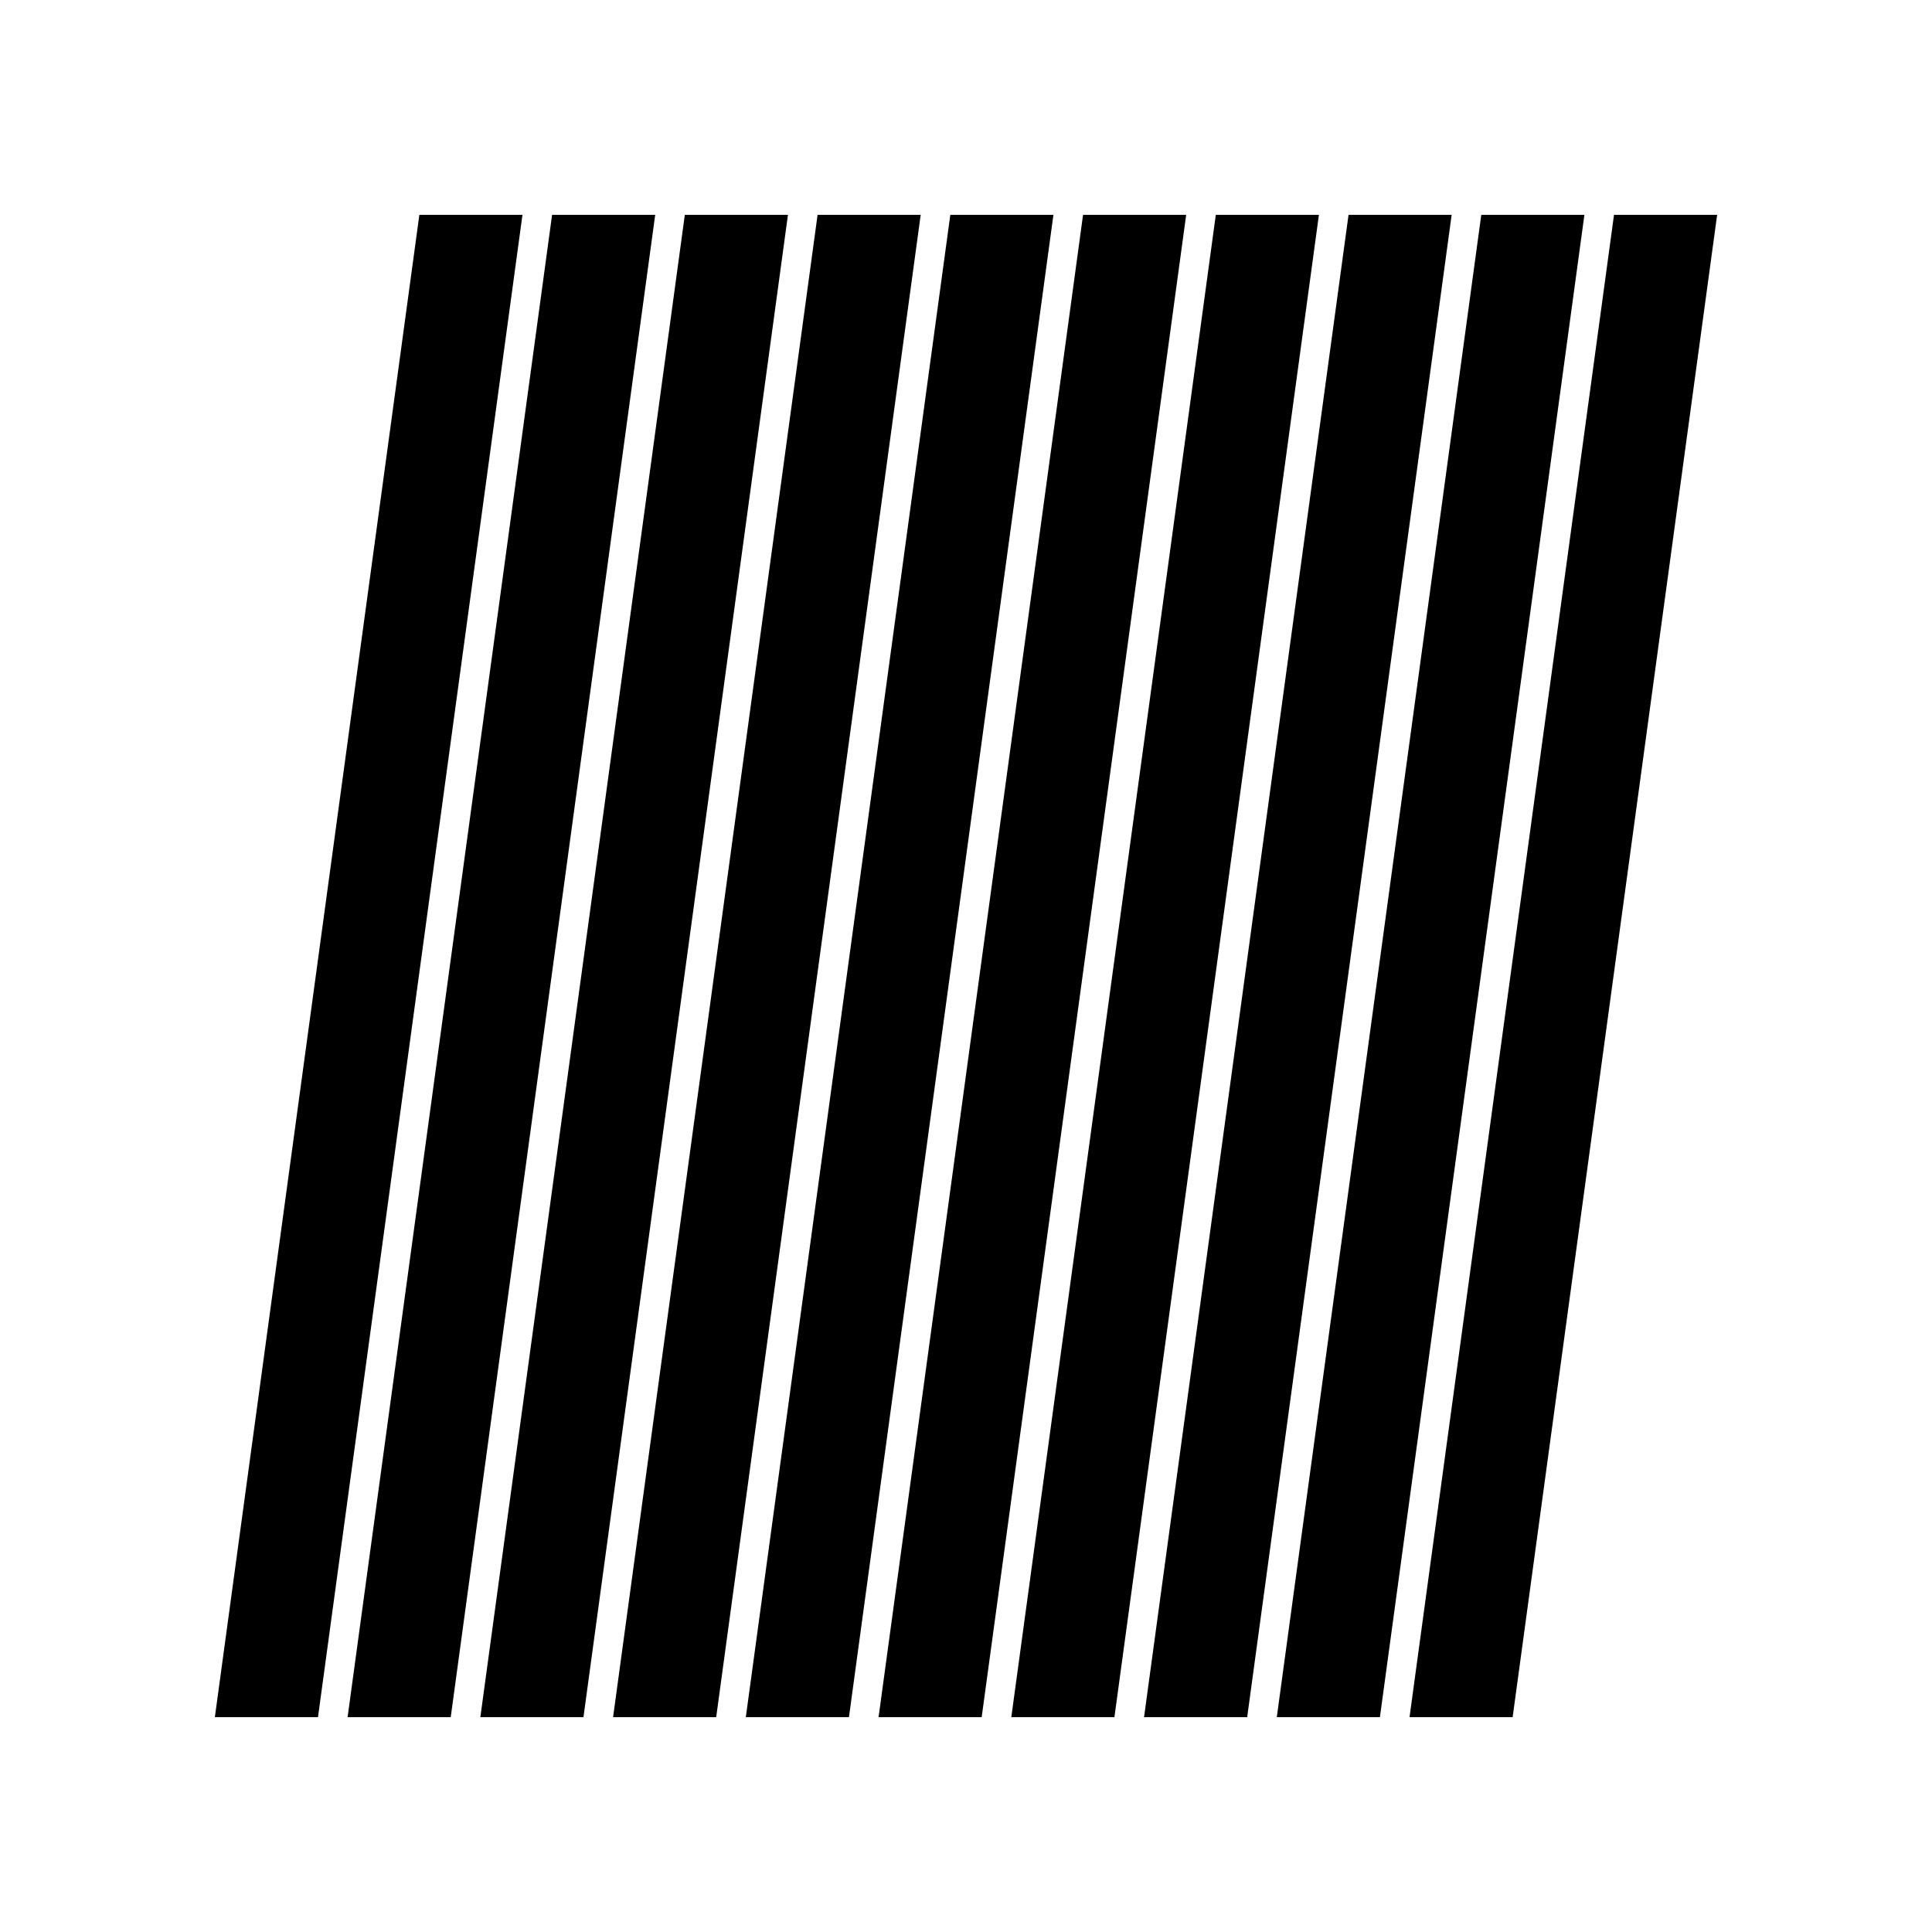
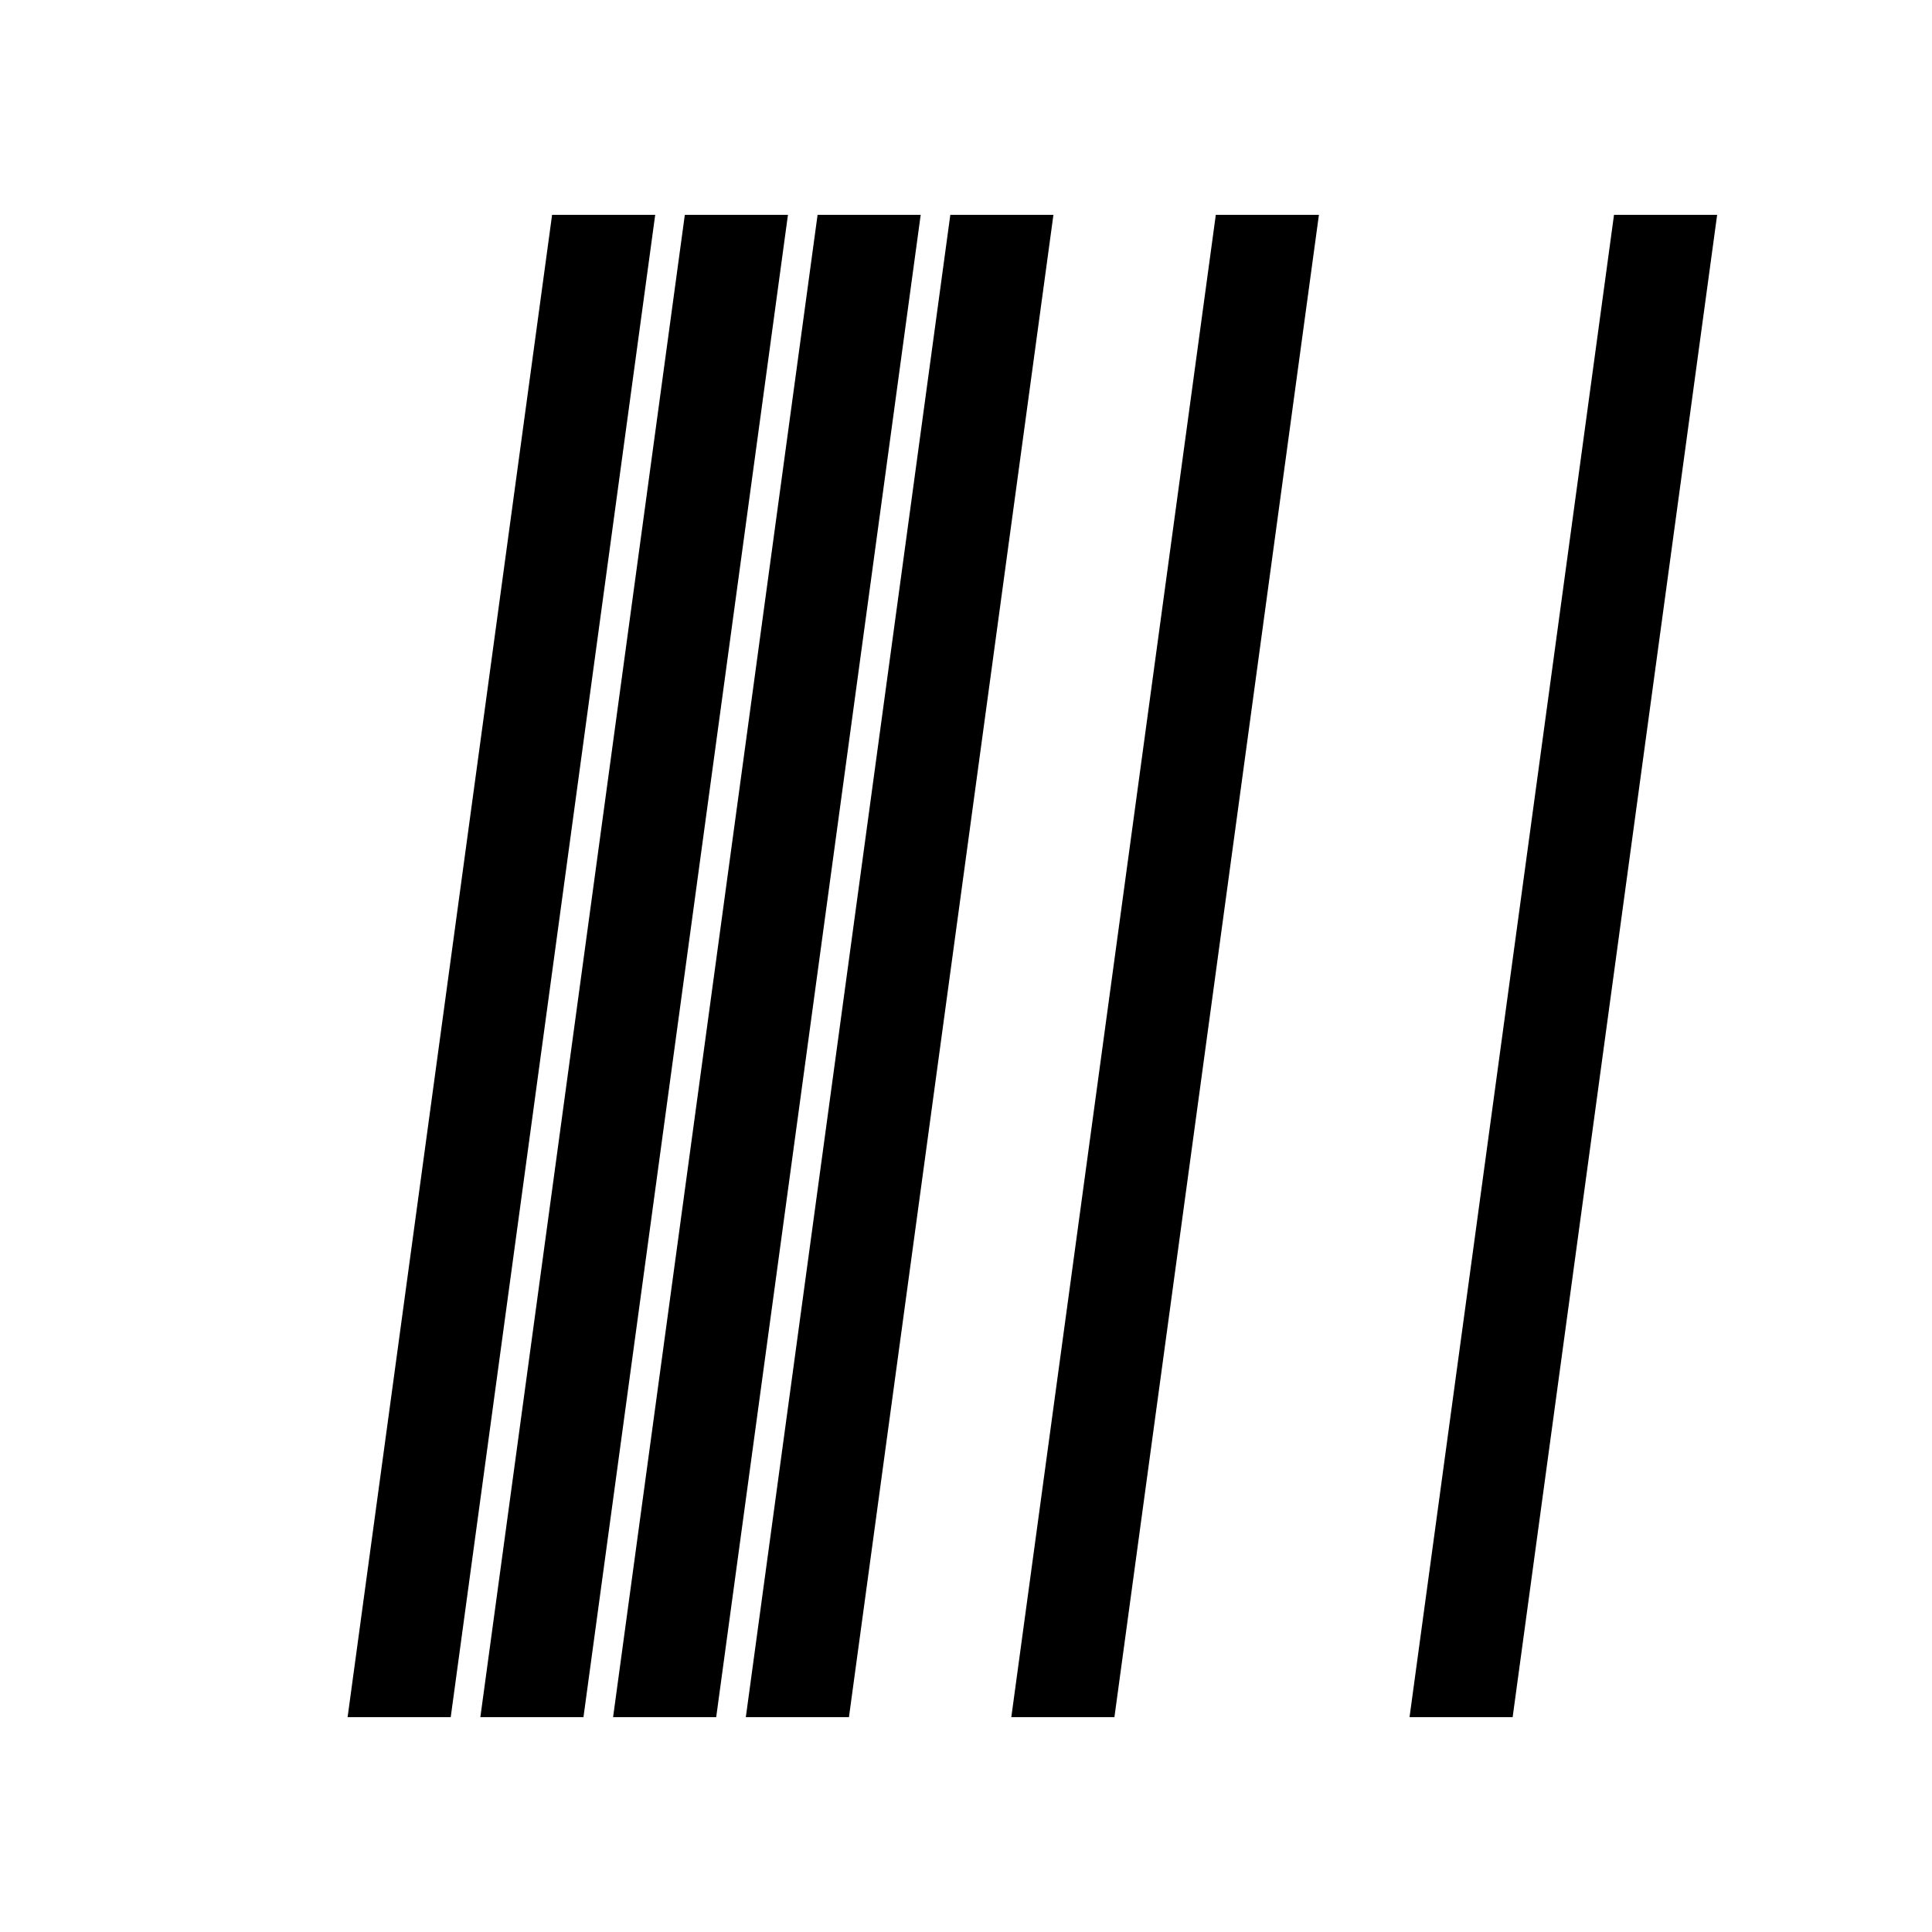
<svg xmlns="http://www.w3.org/2000/svg" id="Layer_1" viewBox="0 0 1080 1080">
-   <polygon points="234.42 120.11 120.11 959.89 177.76 959.89 292.06 120.11 234.42 120.11" />
  <polygon points="308.62 120.11 194.31 959.89 251.96 959.89 366.26 120.11 308.62 120.11" />
  <polygon points="382.82 120.11 268.52 959.89 326.16 959.89 440.47 120.11 382.82 120.11" />
  <polygon points="457.03 120.11 342.72 959.89 400.36 959.89 514.67 120.11 457.03 120.11" />
  <polygon points="531.23 120.11 416.92 959.89 474.57 959.89 588.87 120.11 531.23 120.11" />
-   <polygon points="605.43 120.11 491.13 959.89 548.77 959.89 663.08 120.11 605.43 120.11" />
  <polygon points="679.64 120.11 565.33 959.89 622.97 959.89 737.28 120.11 679.64 120.11" />
-   <polygon points="753.84 120.11 639.53 959.89 697.18 959.89 811.48 120.11 753.84 120.11" />
-   <polygon points="828.04 120.11 713.74 959.89 771.38 959.89 885.69 120.11 828.04 120.11" />
  <polygon points="902.24 120.11 787.94 959.89 845.58 959.89 959.89 120.11 902.24 120.11" />
</svg>